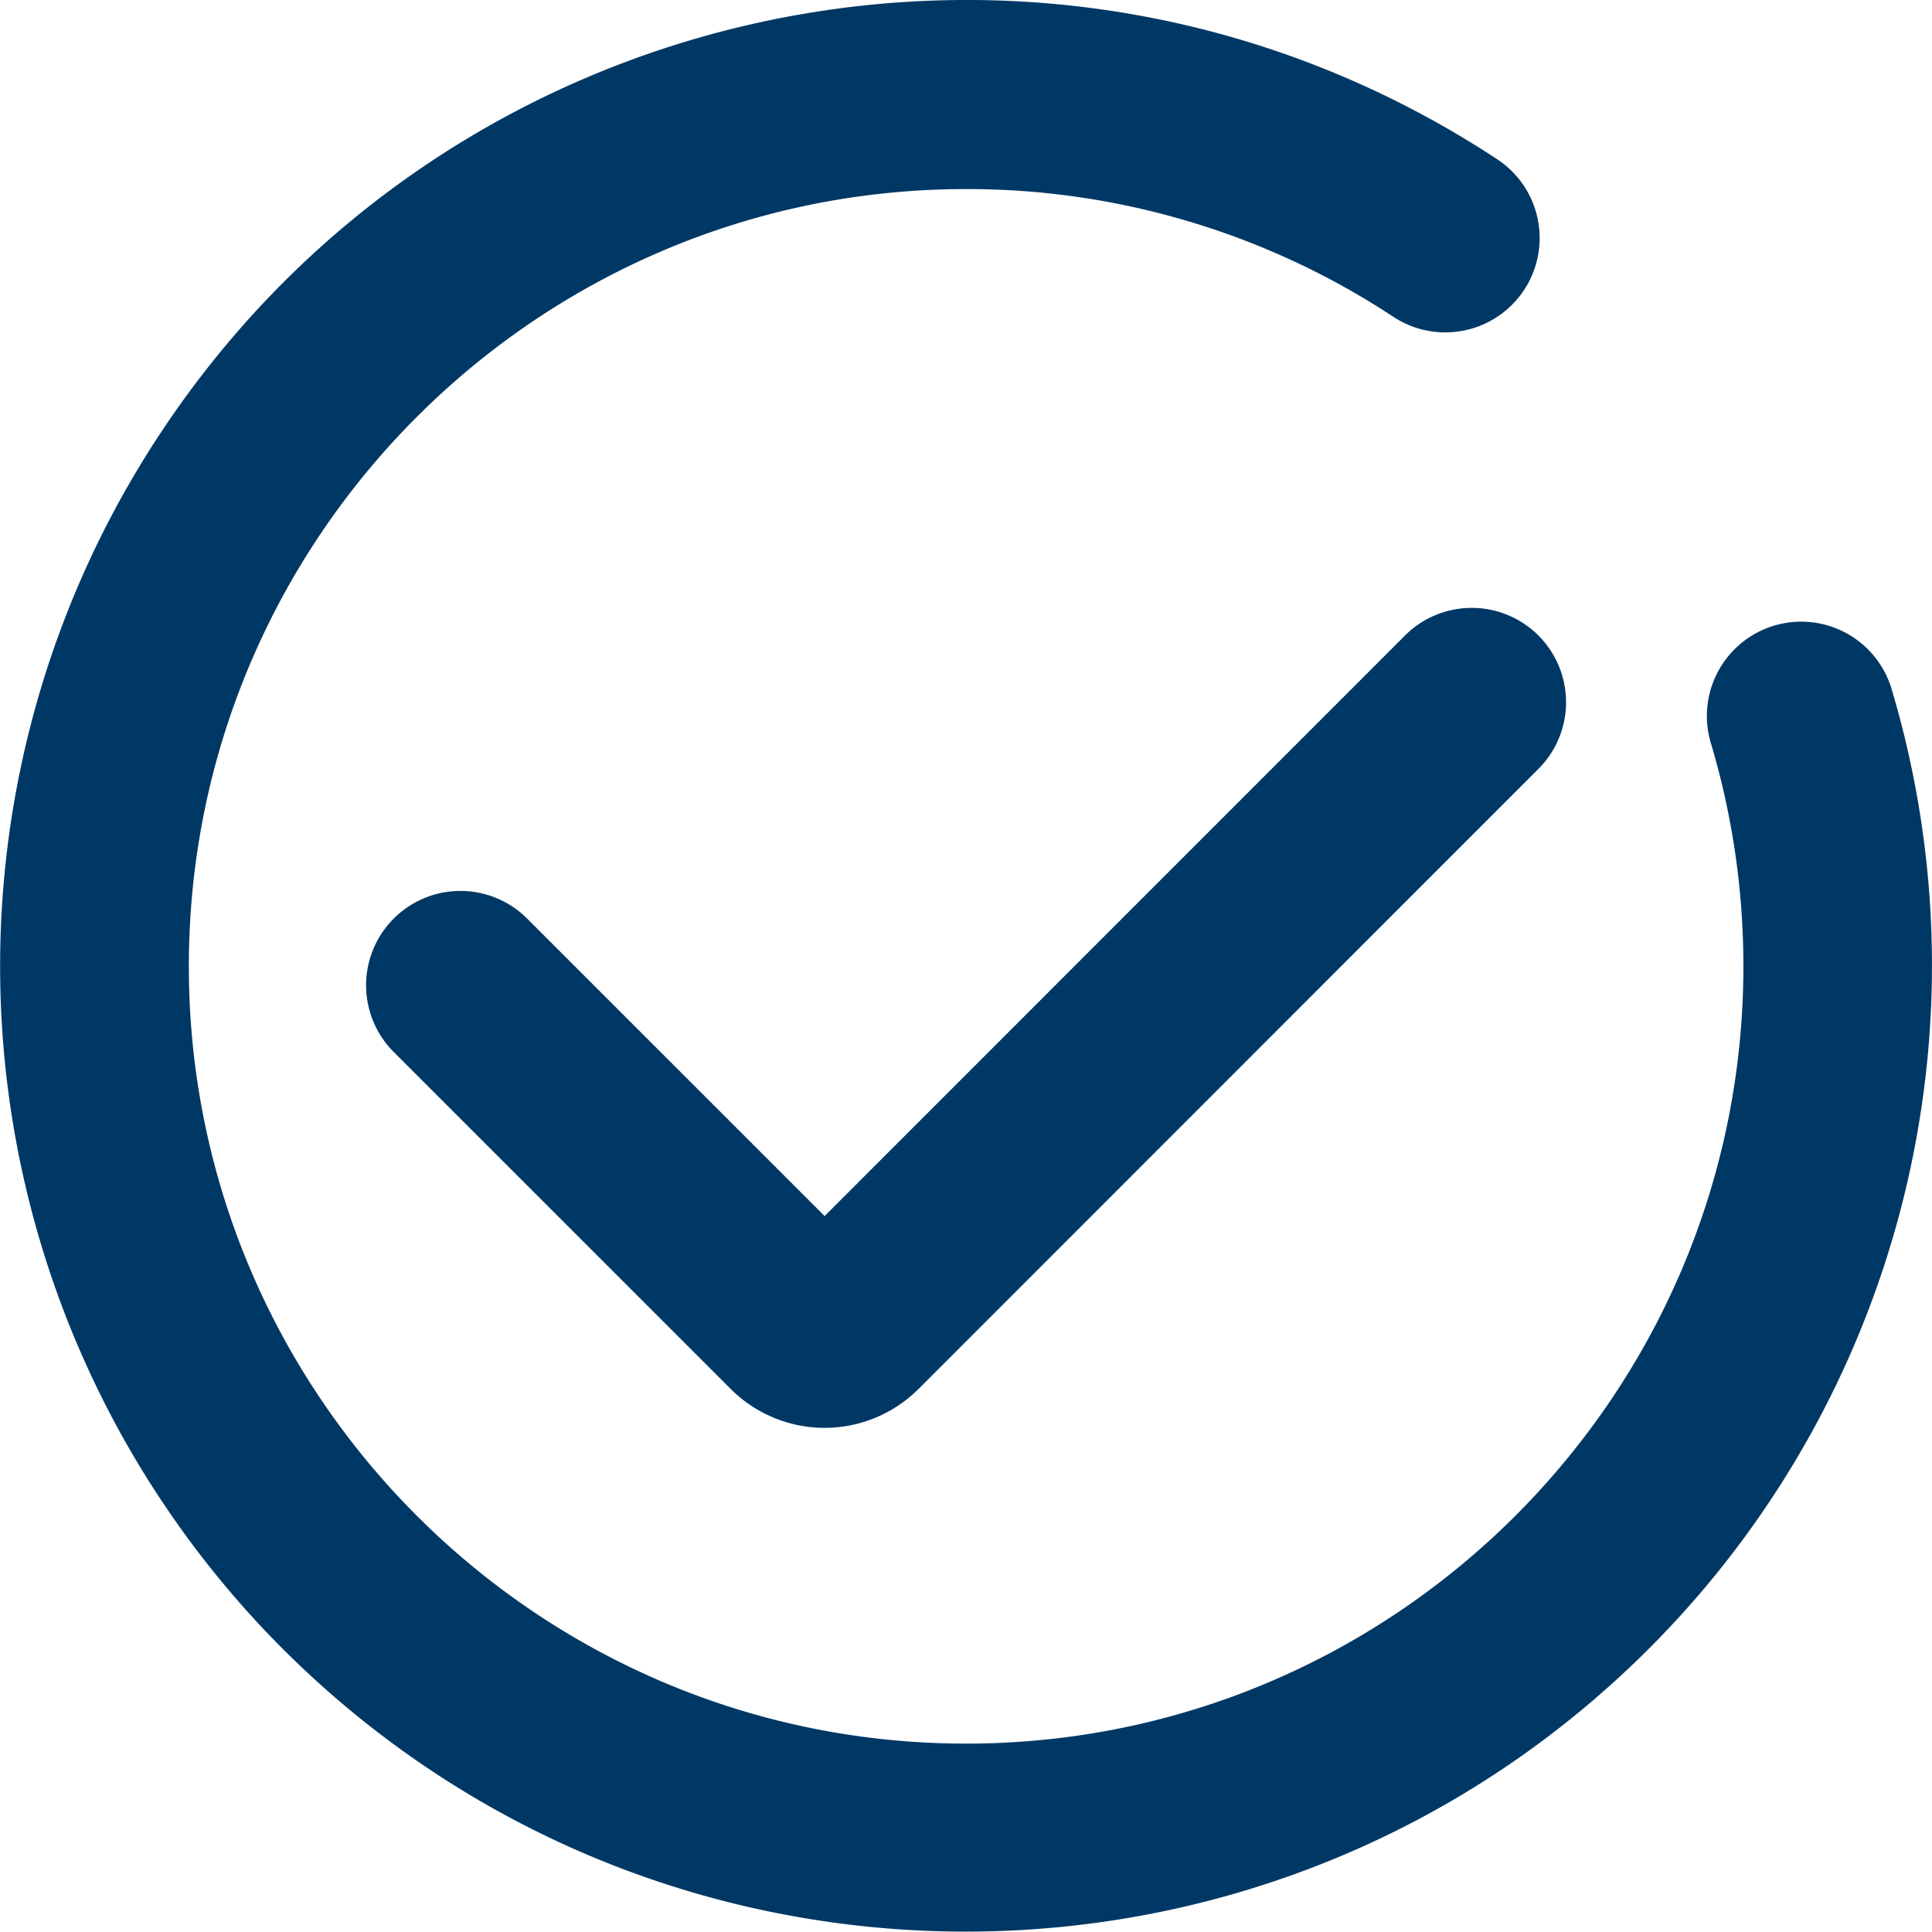
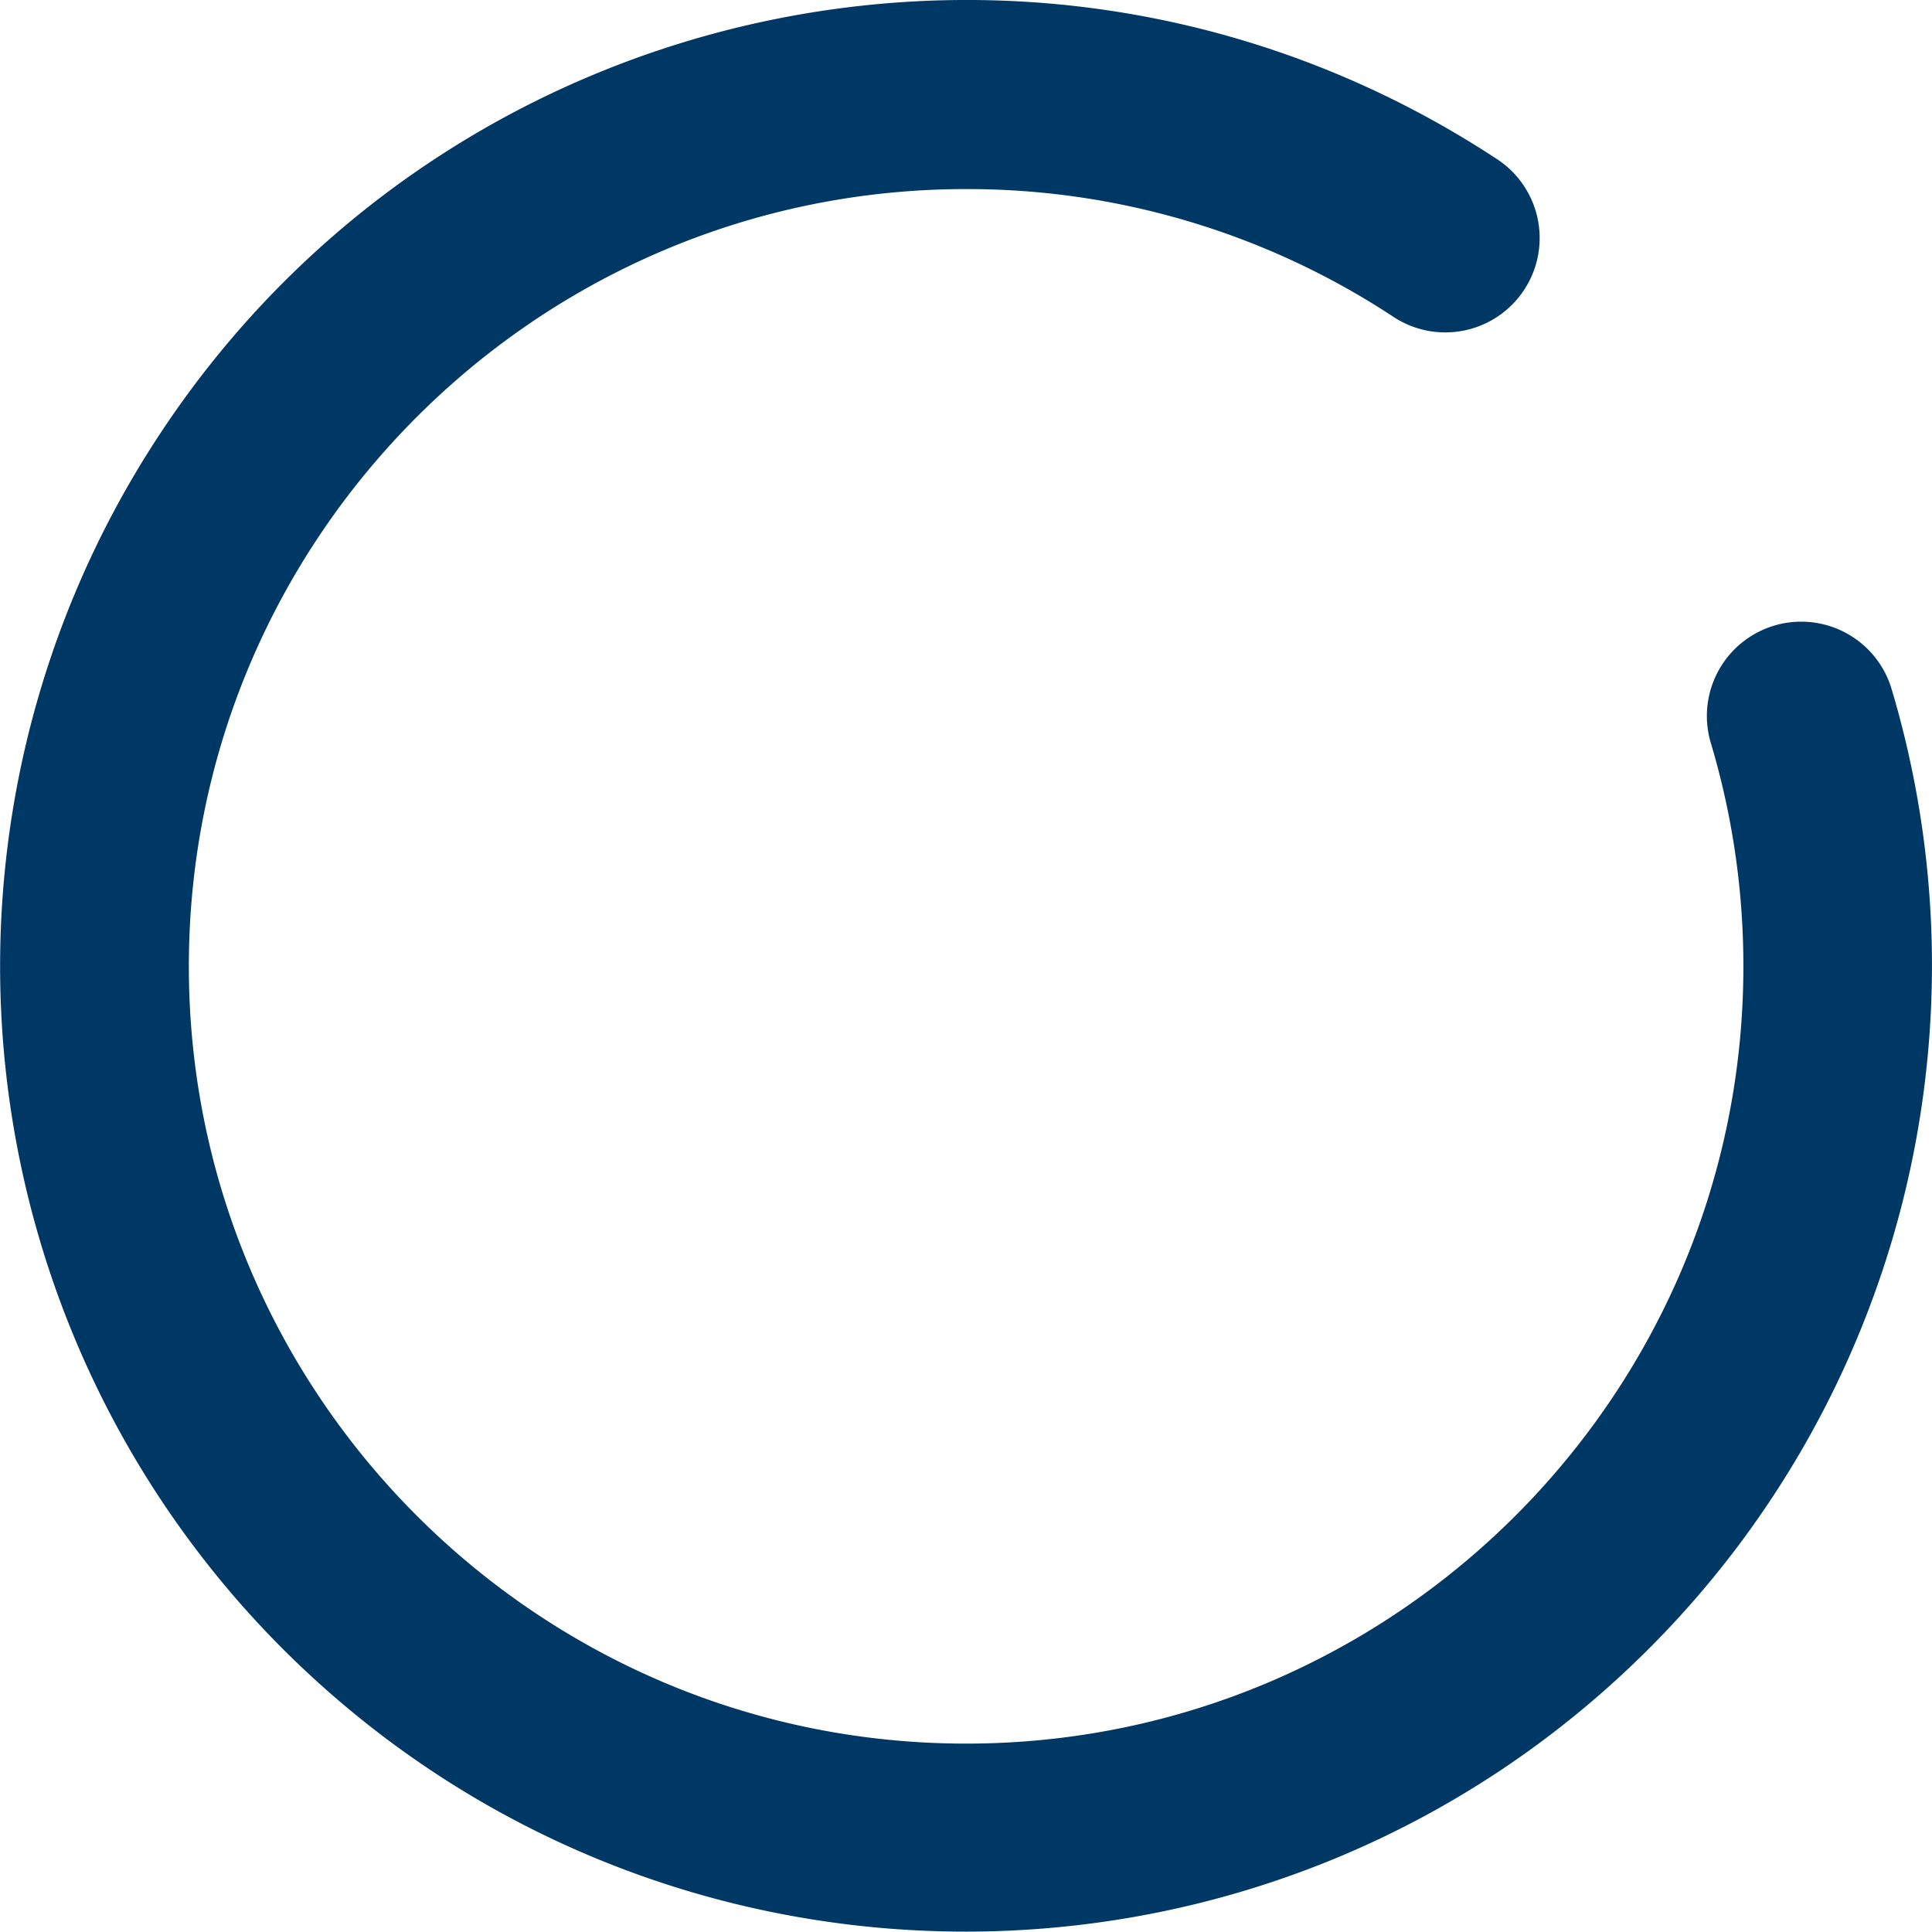
<svg xmlns="http://www.w3.org/2000/svg" id="a1511b12-546e-4cd1-9927-d9a80a838451" data-name=" 20 Accept" viewBox="0 0 512.04 511.94">
  <defs>
    <style>.e31e9d42-0a88-47b2-afc2-4a371fc25029{fill:#003865;}</style>
  </defs>
  <path class="e31e9d42-0a88-47b2-afc2-4a371fc25029" d="M502.24,182.36a25,25,0,0,0-47.89,14.37A206.2,206.2,0,0,1,463,256c0,113.59-92.41,206-206,206S51,369.59,51,256,143.41,50,257,50A205.14,205.14,0,0,1,370,83.7a25,25,0,1,0,28-41.44l-.52-.34C279.27-35.68,120.56-2.78,43,115.41A256,256,0,0,0,76,437c100.1,99.91,262.24,99.75,362.15-.35a256.08,256.08,0,0,0,64.09-254.29Z" transform="translate(-0.95 0.11)" />
-   <path class="e31e9d42-0a88-47b2-afc2-4a371fc25029" d="M373.32,168.32,219.5,322.18l-78.84-78.84A25,25,0,1,0,105.3,278.7h0L194.61,368a35.19,35.19,0,0,0,49.78,0L408.68,203.68a25,25,0,0,0-35.36-35.36Z" transform="translate(-0.95 0.11)" />
</svg>